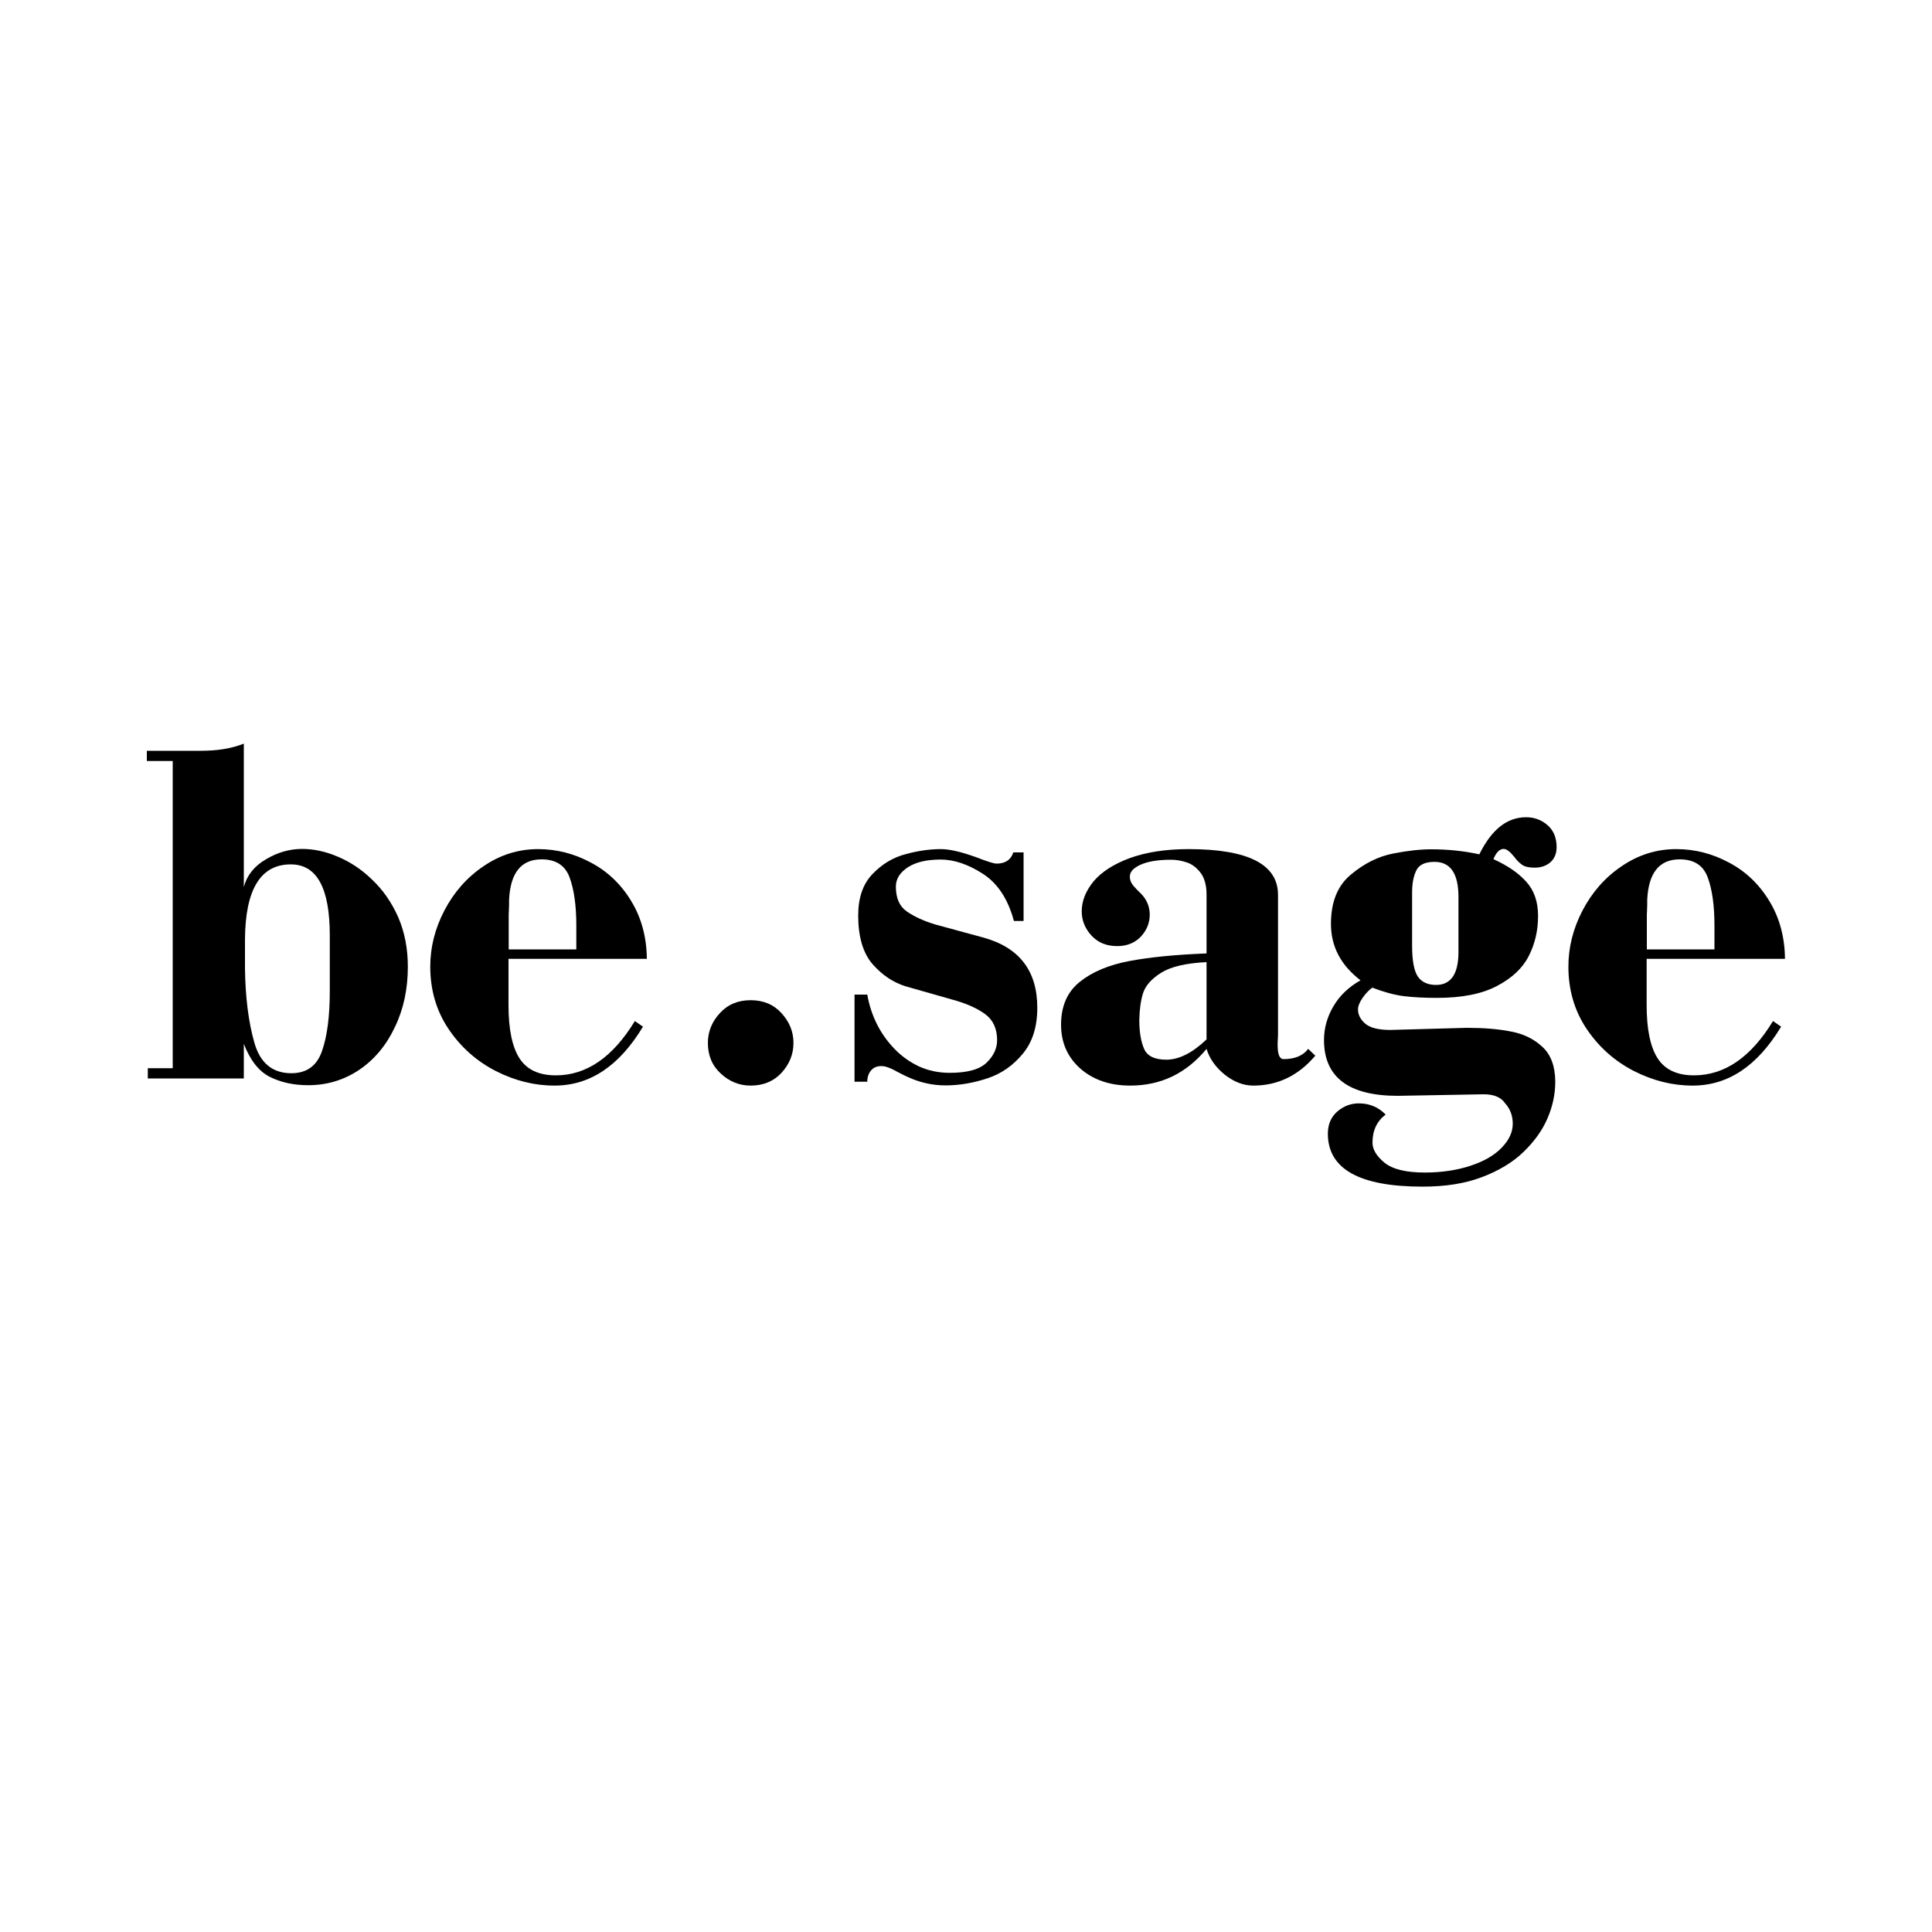
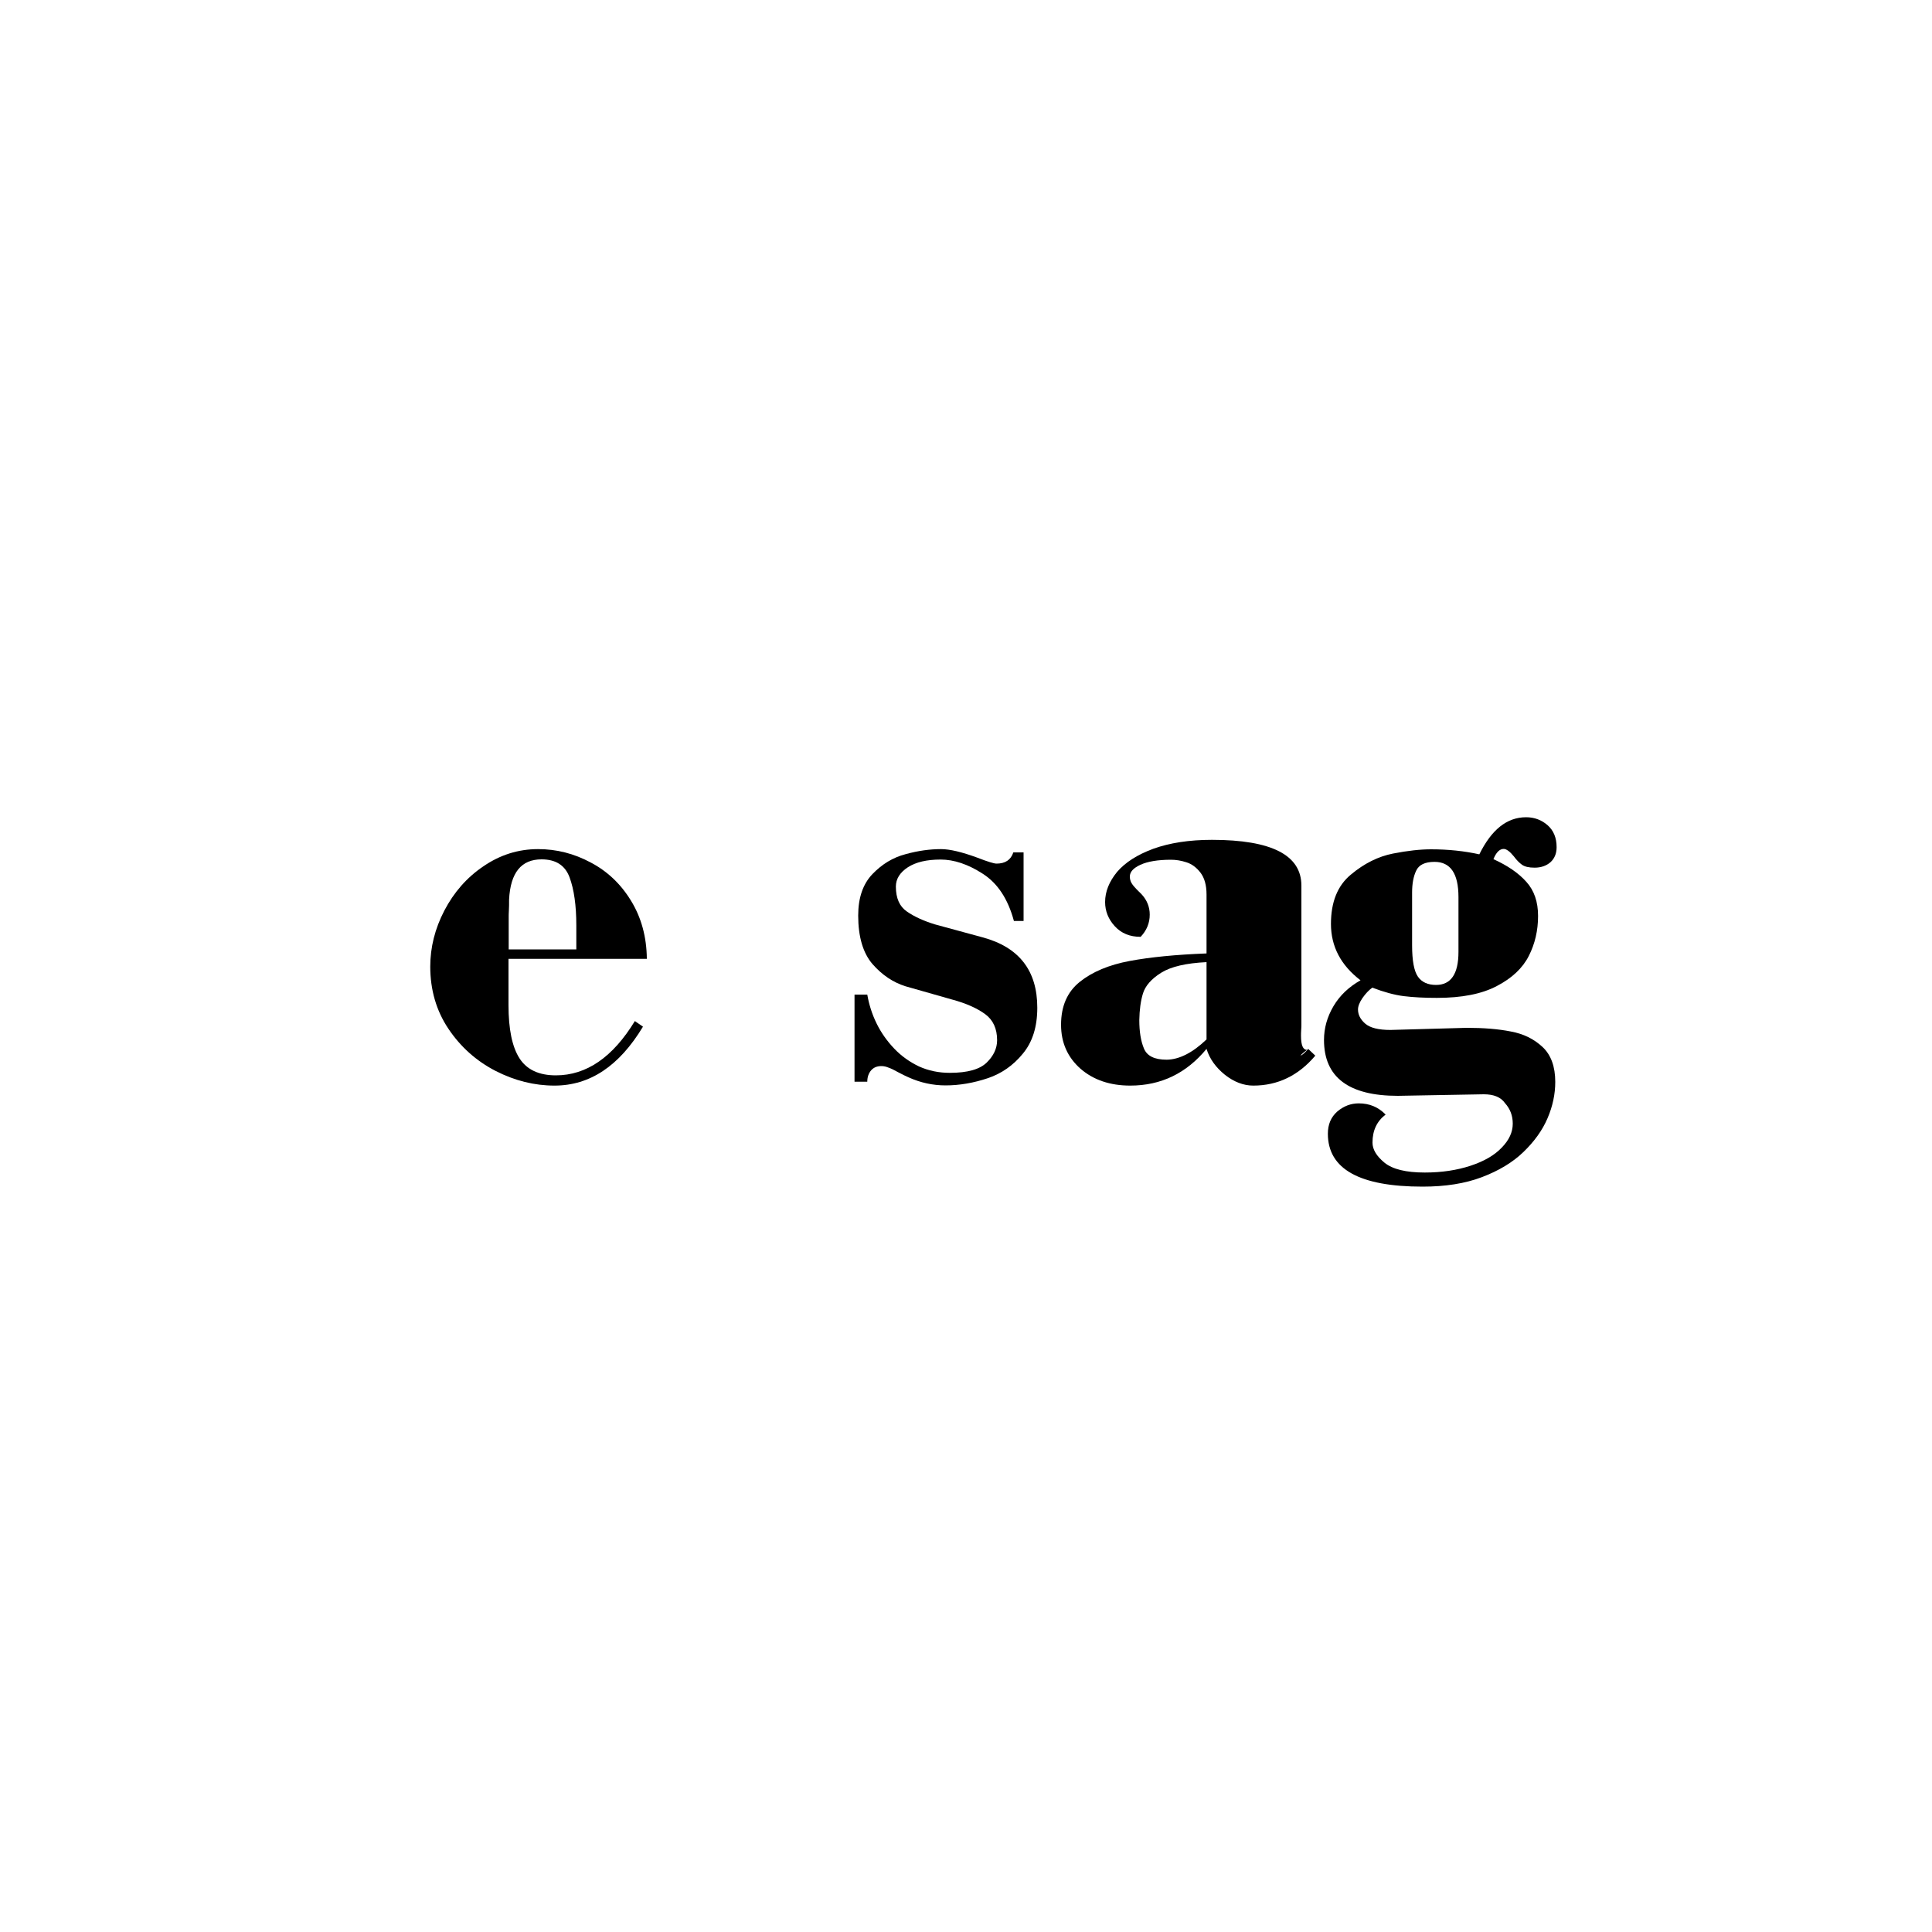
<svg xmlns="http://www.w3.org/2000/svg" id="Слой_1" x="0px" y="0px" viewBox="0 0 1000 1000" style="enable-background:new 0 0 1000 1000;" xml:space="preserve">
-   <path d="M170.7,512.9v-28.7c0-24.6-6.7-36.8-20.2-36.8c-15.6,0-23.5,12.9-23.7,38.7v15.2c0.2,14.8,1.8,27.6,4.8,38.2 c3,10.7,9.4,16,19.2,16c8,0,13.3-3.9,15.9-11.6C169.4,536.2,170.7,525.8,170.7,512.9z M126.2,540.3v17.9H76.5v-5.3h12.9v-159H76 v-5.3h28.1c8.5,0,15.9-1.2,22.1-3.7v74.2c1.6-6,5.4-10.8,11.4-14.3c6-3.6,12.3-5.4,18.8-5.4c5.9,0,12.1,1.3,18.4,4 c6.4,2.7,12.4,6.6,17.9,12c5.6,5.3,10,11.7,13.4,19.3c3.3,7.6,5,16.2,5,25.7c0,11.4-2.2,21.9-6.7,31.2c-4.4,9.4-10.6,16.8-18.4,22.1 c-7.9,5.3-16.7,8-26.5,8c-7.6,0-14.3-1.5-20-4.4C134,554.5,129.5,548.8,126.2,540.3z" />
  <path d="M263.3,491.4h35V479c0-10.4-1.2-18.7-3.5-24.9c-2.3-6.2-7.1-9.3-14.5-9.3c-10.5,0-16.1,6.9-16.8,20.8c0,2.3,0,4.1-0.1,5.6 c-0.1,1.5-0.1,2.5-0.1,3.1V491.4z M328.6,528.5l4.2,2.9c-12.3,20.4-27.5,30.5-45.8,30.5c-10.4,0-20.5-2.5-30.5-7.6 c-9.9-5.1-18.1-12.4-24.4-21.8c-6.3-9.4-9.4-20.2-9.4-32.2c0-9.9,2.4-19.6,7.3-29s11.6-17.1,20.2-22.9c8.6-5.9,18-8.9,28.3-8.9 c9.6,0,18.6,2.3,27.2,6.9c8.6,4.5,15.6,11.1,20.9,19.8c5.3,8.6,8.1,18.7,8.2,30.1h-71.6v24c0,12.4,1.9,21.6,5.7,27.5 c3.8,5.9,10.1,8.8,18.8,8.8C303.6,556.6,317.2,547.2,328.6,528.5z" />
-   <path d="M366.4,539.8c0-5.8,2.1-11,6.2-15.4c4.1-4.5,9.4-6.7,15.9-6.7c6.6,0,11.9,2.2,16,6.7c4.1,4.5,6.2,9.6,6.2,15.4 c0,5.9-2.1,11-6.2,15.5c-4.1,4.4-9.4,6.6-16,6.6c-5.8,0-11-2.1-15.4-6.2C368.6,551.6,366.4,546.3,366.4,539.8z" />
  <path d="M442.3,560.1v-45.3h6.6c0.9,5.2,2.5,10.2,4.8,14.9s5.3,9,9.1,13s8.1,7,12.9,9.3c4.9,2.2,10.2,3.3,15.9,3.3 c9.2,0,15.5-1.8,19.1-5.3c3.6-3.5,5.4-7.4,5.4-11.6c0-6-2.1-10.5-6.2-13.5c-4.1-3-9.8-5.6-17.3-7.6l-23.9-6.8 c-6.4-2-12.1-5.8-17.1-11.5c-4.9-5.7-7.4-14.1-7.4-25.1c0-9.3,2.5-16.4,7.4-21.5c4.9-5.1,10.6-8.6,17.2-10.3 c6.5-1.8,12.6-2.6,18.3-2.6c4.5,0,10.8,1.5,18.7,4.4c5.4,2.1,8.7,3.1,10,3.1c4.5,0,7.4-1.9,8.7-5.8h5.3v35.5h-5 c-3.1-11.5-8.5-19.6-16.2-24.5c-7.6-4.9-14.9-7.3-21.7-7.3c-7.2,0-12.8,1.3-17,4c-4.1,2.7-6.2,6-6.2,10c0,6,1.9,10.3,5.7,12.9 c3.9,2.7,8.6,4.8,14.3,6.6l25,6.8c18.8,5.1,28.2,17.2,28.2,36.4c0,9.9-2.5,17.8-7.5,23.8c-4.9,6-11,10.3-18.2,12.7 c-7.2,2.4-14.5,3.7-21.8,3.7c-6.6,0-13-1.4-19.2-4.2c-1.4-0.6-3.2-1.5-5.3-2.6c-2.1-1.2-3.8-2-5-2.4c-1.2-0.5-2.4-0.8-3.7-0.8 c-2.2,0-4,0.7-5.3,2.2c-1.3,1.5-2,3.5-2,5.9H442.3z" />
-   <path d="M624.5,538v-40c-10.5,0.5-18.4,2.3-23.5,5.5c-5.1,3.2-8.2,6.8-9.4,10.7c-1.2,3.9-1.8,8.5-1.9,13.8c0,6,0.8,10.9,2.4,14.7 c1.6,3.9,5.5,5.8,11.8,5.8C610.3,548.4,617.2,545,624.5,538z M677.1,542.9l3.7,3.5c-8.7,10.3-19.4,15.5-32.1,15.5 c-5.1,0-10-1.9-14.7-5.6c-4.7-3.8-7.9-8.2-9.5-13.4c-10.4,12.6-23.5,19-39.5,19c-10.4,0-19-2.9-25.7-8.7 c-6.7-5.9-10.1-13.5-10.1-22.8c0-9.6,3.2-17,9.7-22.2c6.5-5.2,15.1-8.8,25.8-10.8c10.7-2,24-3.3,39.8-3.9v-30.5 c0-4.9-1.1-8.7-3.2-11.4c-2.1-2.7-4.6-4.5-7.3-5.3c-2.7-0.9-5.4-1.3-7.9-1.3c-6.8,0-12.1,0.9-15.8,2.6c-3.7,1.7-5.5,3.7-5.5,6.1 c0,1.2,0.3,2.4,0.9,3.4c0.6,1,1.5,2.1,2.6,3.2c1.1,1.1,2,2,2.6,2.6c2.8,3,4.2,6.6,4.2,10.5c0,4.4-1.6,8.2-4.7,11.5 c-3.1,3.2-7.2,4.8-12.1,4.8c-5.6,0-10-1.8-13.4-5.5c-3.3-3.6-5-7.8-5-12.5c0-5.4,2.1-10.6,6.2-15.6c4.2-4.9,10.4-8.9,18.8-12 c8.4-3,18.4-4.6,30.3-4.6c30.9,0,46.3,7.9,46.3,23.7v72.2c0,0.3,0,1.2-0.1,2.4c-0.1,1.3-0.1,2.3-0.1,3.1c0,4.9,1,7.3,3.1,7.3 C670.2,548.2,674.5,546.4,677.1,542.9z" />
+   <path d="M624.5,538v-40c-10.5,0.5-18.4,2.3-23.5,5.5c-5.1,3.2-8.2,6.8-9.4,10.7c-1.2,3.9-1.8,8.5-1.9,13.8c0,6,0.8,10.9,2.4,14.7 c1.6,3.9,5.5,5.8,11.8,5.8C610.3,548.4,617.2,545,624.5,538z M677.1,542.9l3.7,3.5c-8.7,10.3-19.4,15.5-32.1,15.5 c-5.1,0-10-1.9-14.7-5.6c-4.7-3.8-7.9-8.2-9.5-13.4c-10.4,12.6-23.5,19-39.5,19c-10.4,0-19-2.9-25.7-8.7 c-6.7-5.9-10.1-13.5-10.1-22.8c0-9.6,3.2-17,9.7-22.2c6.5-5.2,15.1-8.8,25.8-10.8c10.7-2,24-3.3,39.8-3.9v-30.5 c0-4.9-1.1-8.7-3.2-11.4c-2.1-2.7-4.6-4.5-7.3-5.3c-2.7-0.9-5.4-1.3-7.9-1.3c-6.8,0-12.1,0.9-15.8,2.6c-3.7,1.7-5.5,3.7-5.5,6.1 c0,1.2,0.3,2.4,0.9,3.4c0.6,1,1.5,2.1,2.6,3.2c1.1,1.1,2,2,2.6,2.6c2.8,3,4.2,6.6,4.2,10.5c0,4.4-1.6,8.2-4.7,11.5 c-5.6,0-10-1.8-13.4-5.5c-3.3-3.6-5-7.8-5-12.5c0-5.4,2.1-10.6,6.2-15.6c4.2-4.9,10.4-8.9,18.8-12 c8.4-3,18.4-4.6,30.3-4.6c30.9,0,46.3,7.9,46.3,23.7v72.2c0,0.3,0,1.2-0.1,2.4c-0.1,1.3-0.1,2.3-0.1,3.1c0,4.9,1,7.3,3.1,7.3 C670.2,548.2,674.5,546.4,677.1,542.9z" />
  <path d="M730.9,461.9v27.4c0,7.9,1,13.3,3,16.2c2,2.9,5.2,4.3,9.4,4.3c7.7,0,11.6-5.7,11.6-17.1v-28.4c0-12.1-4.1-18.2-12.4-18.2 c-4.9,0-8.1,1.5-9.5,4.6C731.6,453.6,730.9,457.4,730.9,461.9z M768,566.4l-44.5,0.8c-25.4,0-38.2-9.6-38.2-28.9 c0-6.1,1.6-11.9,4.9-17.5s8-10,14-13.4c-10.2-7.8-15.3-17.5-15.3-29.2c0-11.3,3.4-19.8,10.3-25.5c6.9-5.8,14.2-9.4,21.8-10.9 c7.6-1.5,14.2-2.2,19.7-2.2c9,0,17.3,0.9,25,2.6c6.3-12.8,14.3-19.2,24.2-19.2c4.3,0,8,1.4,11.1,4.1c3.1,2.7,4.7,6.5,4.7,11.4 c0,3.3-1.1,5.9-3.2,7.8c-2.1,1.8-4.8,2.8-8.2,2.8c-2.9,0-5.1-0.5-6.5-1.5c-1.4-1-2.8-2.4-4.2-4.3c-2.1-2.6-3.9-3.9-5.3-3.9 c-2.1,0-3.9,1.8-5.3,5.3c7.3,3.3,13,7.2,17,11.7c4.1,4.5,6.1,10.4,6.1,17.7c0,7.5-1.6,14.4-4.8,20.7c-3.2,6.3-8.7,11.5-16.6,15.6 c-7.8,4.1-18.1,6.1-31,6.1c-6.5,0-12.2-0.3-17.1-0.9c-4.8-0.6-10.3-2.1-16.3-4.4c-1.8,1.3-3.5,3.1-5.1,5.4c-1.5,2.2-2.3,4.2-2.3,5.9 c0,2.7,1.2,5.1,3.7,7.3c2.5,2.2,6.9,3.3,13.1,3.3l39.5-1.1c8.7,0,16.3,0.6,22.8,1.9c6.6,1.2,12,3.9,16.4,8 c4.4,4.1,6.6,10.2,6.6,18.1c0,6.2-1.3,12.5-4,18.8c-2.7,6.3-6.9,12.1-12.5,17.5c-5.6,5.4-12.8,9.7-21.5,13 c-8.7,3.3-18.9,4.9-30.7,4.9c-32.6,0-49-9.1-49-27.4c0-4.8,1.6-8.6,4.9-11.5c3.3-2.8,7-4.2,11.1-4.2c5.5,0,10.1,1.9,13.9,5.8 c-4.5,3.4-6.8,8.2-6.8,14.5c0,3.6,2.1,7,6.2,10.4c4.2,3.4,11.1,5.1,20.9,5.1c8.7,0,16.6-1.2,23.6-3.5c7-2.3,12.4-5.4,16.2-9.4 c3.8-3.9,5.7-8,5.7-12.4c0-4.1-1.3-7.6-4-10.6C776.8,567.8,773,566.4,768,566.4z" />
-   <path d="M852.4,491.4h35V479c0-10.4-1.2-18.7-3.5-24.9c-2.3-6.2-7.1-9.3-14.5-9.3c-10.5,0-16.1,6.9-16.8,20.8c0,2.3,0,4.1-0.1,5.6 c-0.1,1.5-0.1,2.5-0.1,3.1V491.4z M917.7,528.5l4.2,2.9c-12.3,20.4-27.5,30.5-45.8,30.5c-10.4,0-20.5-2.5-30.5-7.6 c-9.9-5.1-18.1-12.4-24.4-21.8c-6.3-9.4-9.4-20.2-9.4-32.2c0-9.9,2.4-19.6,7.3-29s11.6-17.1,20.2-22.9c8.6-5.9,18-8.9,28.3-8.9 c9.6,0,18.6,2.3,27.2,6.9c8.6,4.5,15.6,11.1,20.9,19.8c5.3,8.6,8.1,18.7,8.2,30.1h-71.6v24c0,12.4,1.9,21.6,5.7,27.5 c3.8,5.9,10.1,8.8,18.8,8.8C892.7,556.6,906.3,547.2,917.7,528.5z" />
</svg>